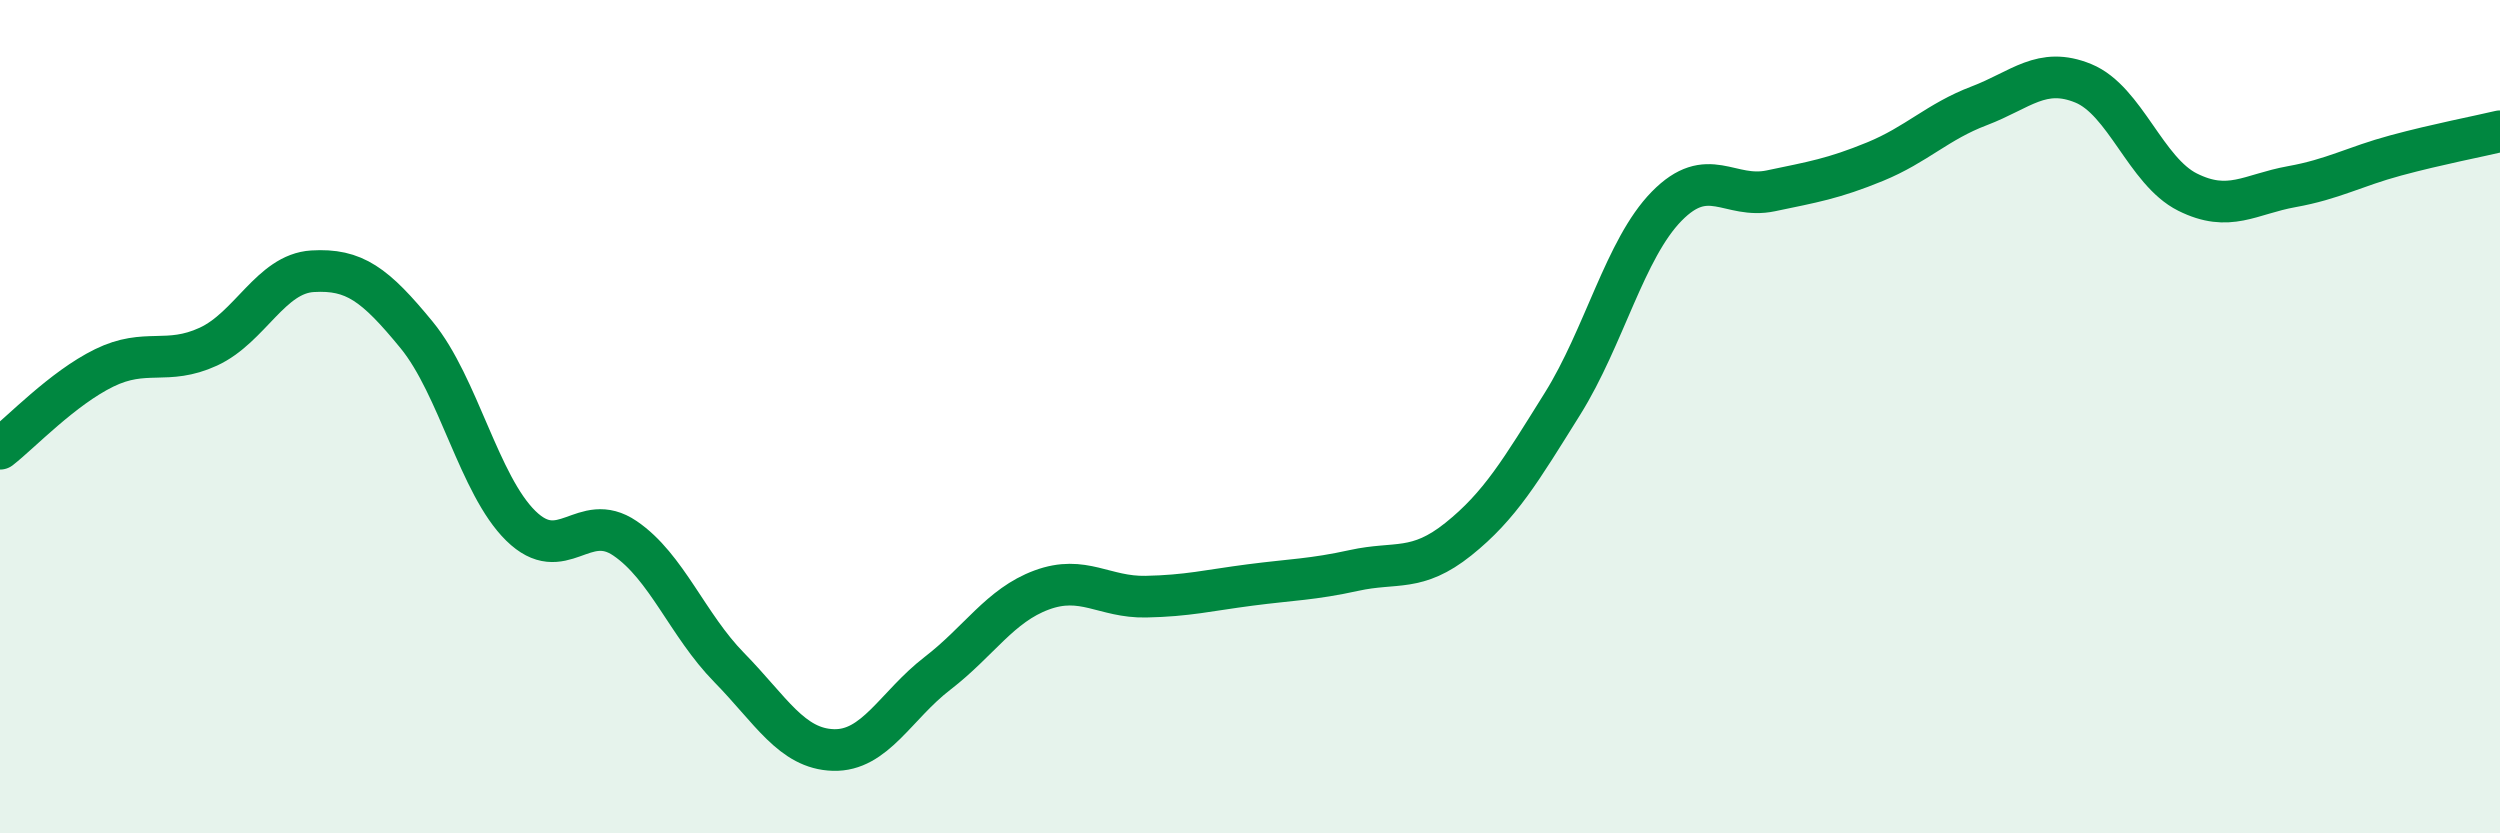
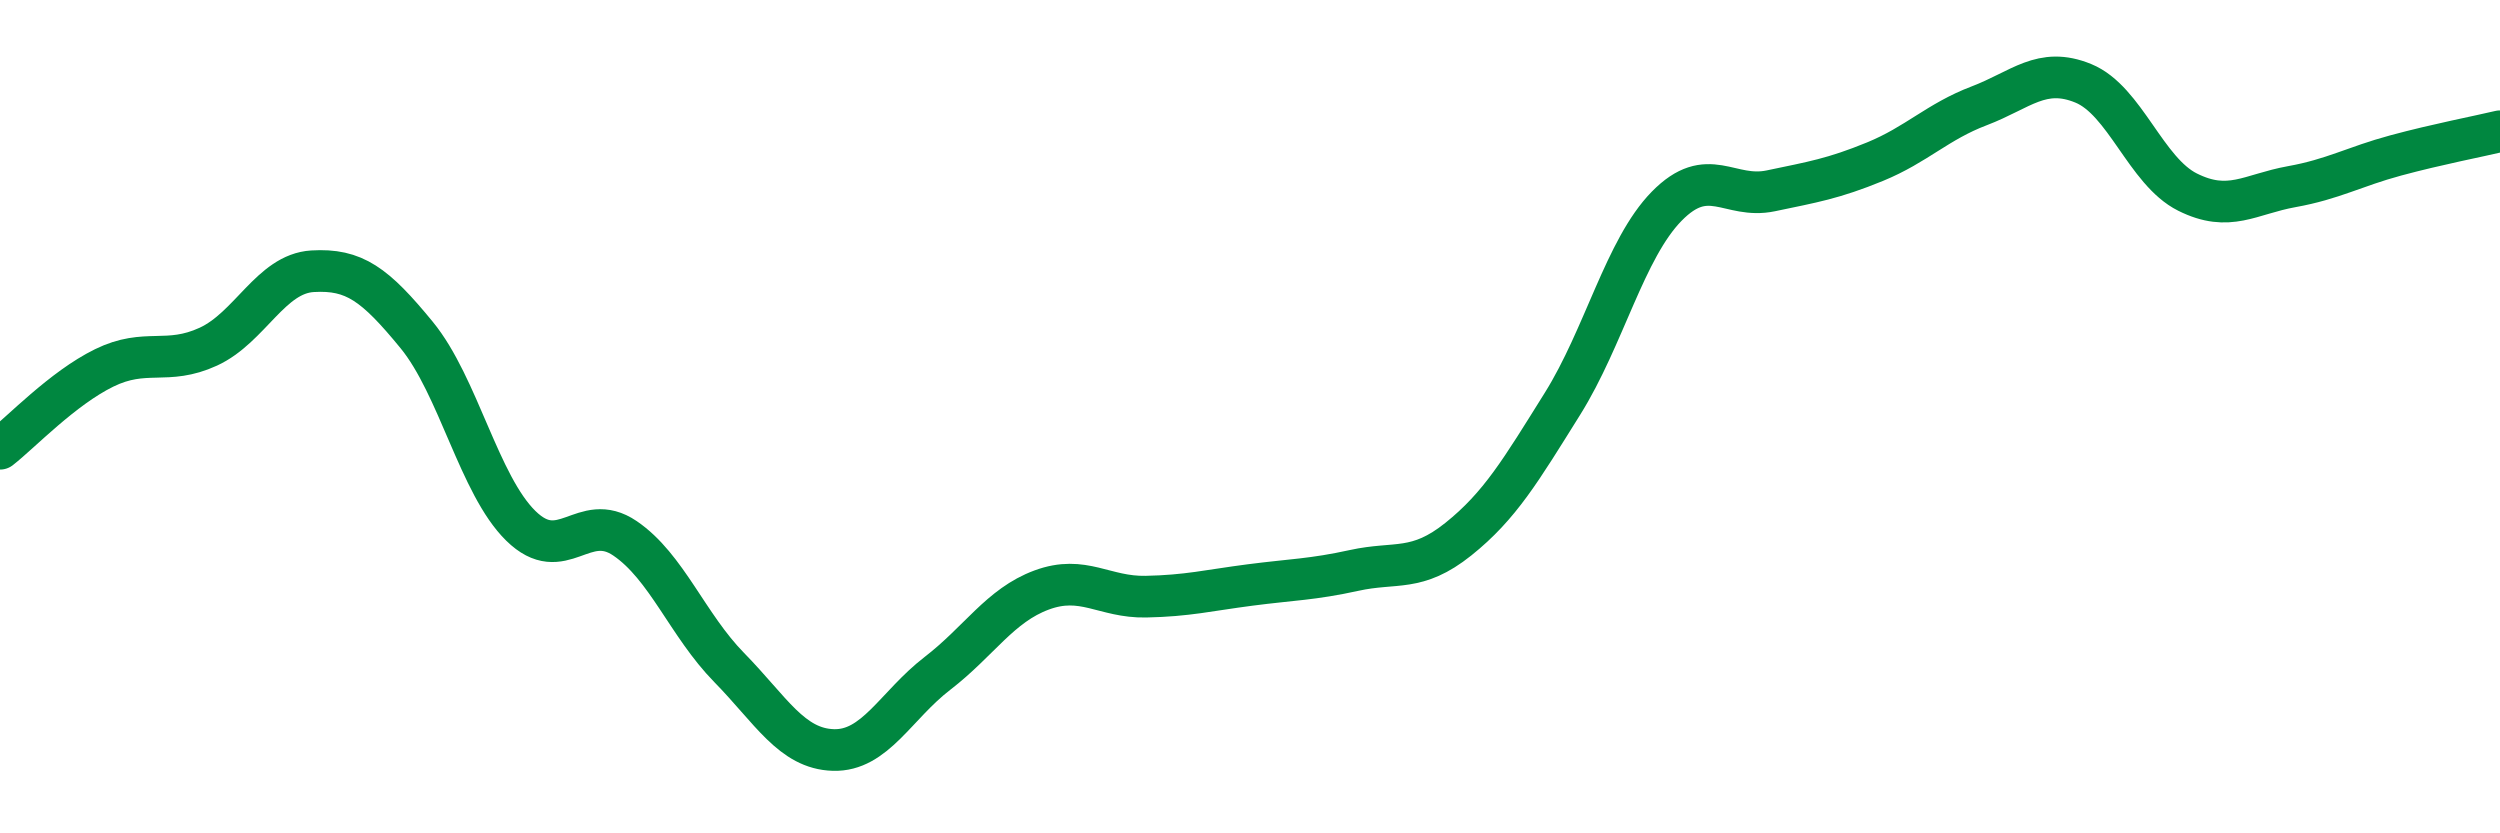
<svg xmlns="http://www.w3.org/2000/svg" width="60" height="20" viewBox="0 0 60 20">
-   <path d="M 0,10.77 C 0.5,10.38 1.5,9.32 2.5,8.83 C 3.5,8.34 4,8.78 5,8.32 C 6,7.86 6.5,6.57 7.5,6.51 C 8.5,6.45 9,6.82 10,8.04 C 11,9.26 11.5,11.64 12.5,12.62 C 13.5,13.6 14,12.24 15,12.92 C 16,13.6 16.5,15 17.5,16.02 C 18.5,17.04 19,17.97 20,18 C 21,18.03 21.5,16.93 22.5,16.16 C 23.5,15.39 24,14.53 25,14.16 C 26,13.79 26.5,14.34 27.5,14.32 C 28.5,14.3 29,14.17 30,14.04 C 31,13.91 31.5,13.91 32.5,13.69 C 33.5,13.47 34,13.74 35,12.94 C 36,12.14 36.5,11.29 37.5,9.69 C 38.5,8.09 39,5.97 40,4.95 C 41,3.93 41.5,4.79 42.5,4.58 C 43.5,4.37 44,4.29 45,3.88 C 46,3.47 46.5,2.92 47.5,2.54 C 48.5,2.16 49,1.59 50,2 C 51,2.41 51.5,4.11 52.5,4.61 C 53.5,5.11 54,4.66 55,4.48 C 56,4.3 56.5,4 57.5,3.73 C 58.5,3.46 59.5,3.27 60,3.15L60 20L0 20Z" fill="#008740" opacity="0.1" stroke-linecap="round" stroke-linejoin="round" />
  <path d="M 0,10.77 C 0.5,10.38 1.5,9.32 2.5,8.83 C 3.5,8.34 4,8.78 5,8.32 C 6,7.86 6.5,6.57 7.5,6.51 C 8.5,6.45 9,6.82 10,8.04 C 11,9.26 11.5,11.64 12.5,12.62 C 13.5,13.6 14,12.24 15,12.92 C 16,13.6 16.5,15 17.5,16.02 C 18.5,17.04 19,17.97 20,18 C 21,18.03 21.5,16.93 22.5,16.16 C 23.5,15.39 24,14.53 25,14.16 C 26,13.79 26.5,14.34 27.5,14.32 C 28.5,14.3 29,14.17 30,14.04 C 31,13.91 31.5,13.91 32.5,13.69 C 33.5,13.47 34,13.74 35,12.94 C 36,12.14 36.5,11.29 37.5,9.69 C 38.5,8.09 39,5.97 40,4.95 C 41,3.93 41.5,4.79 42.5,4.58 C 43.5,4.37 44,4.29 45,3.88 C 46,3.47 46.5,2.92 47.5,2.54 C 48.5,2.16 49,1.59 50,2 C 51,2.41 51.5,4.11 52.5,4.61 C 53.5,5.11 54,4.66 55,4.48 C 56,4.3 56.5,4 57.5,3.73 C 58.5,3.46 59.5,3.27 60,3.15" stroke="#008740" stroke-width="1" fill="none" stroke-linecap="round" stroke-linejoin="round" />
</svg>